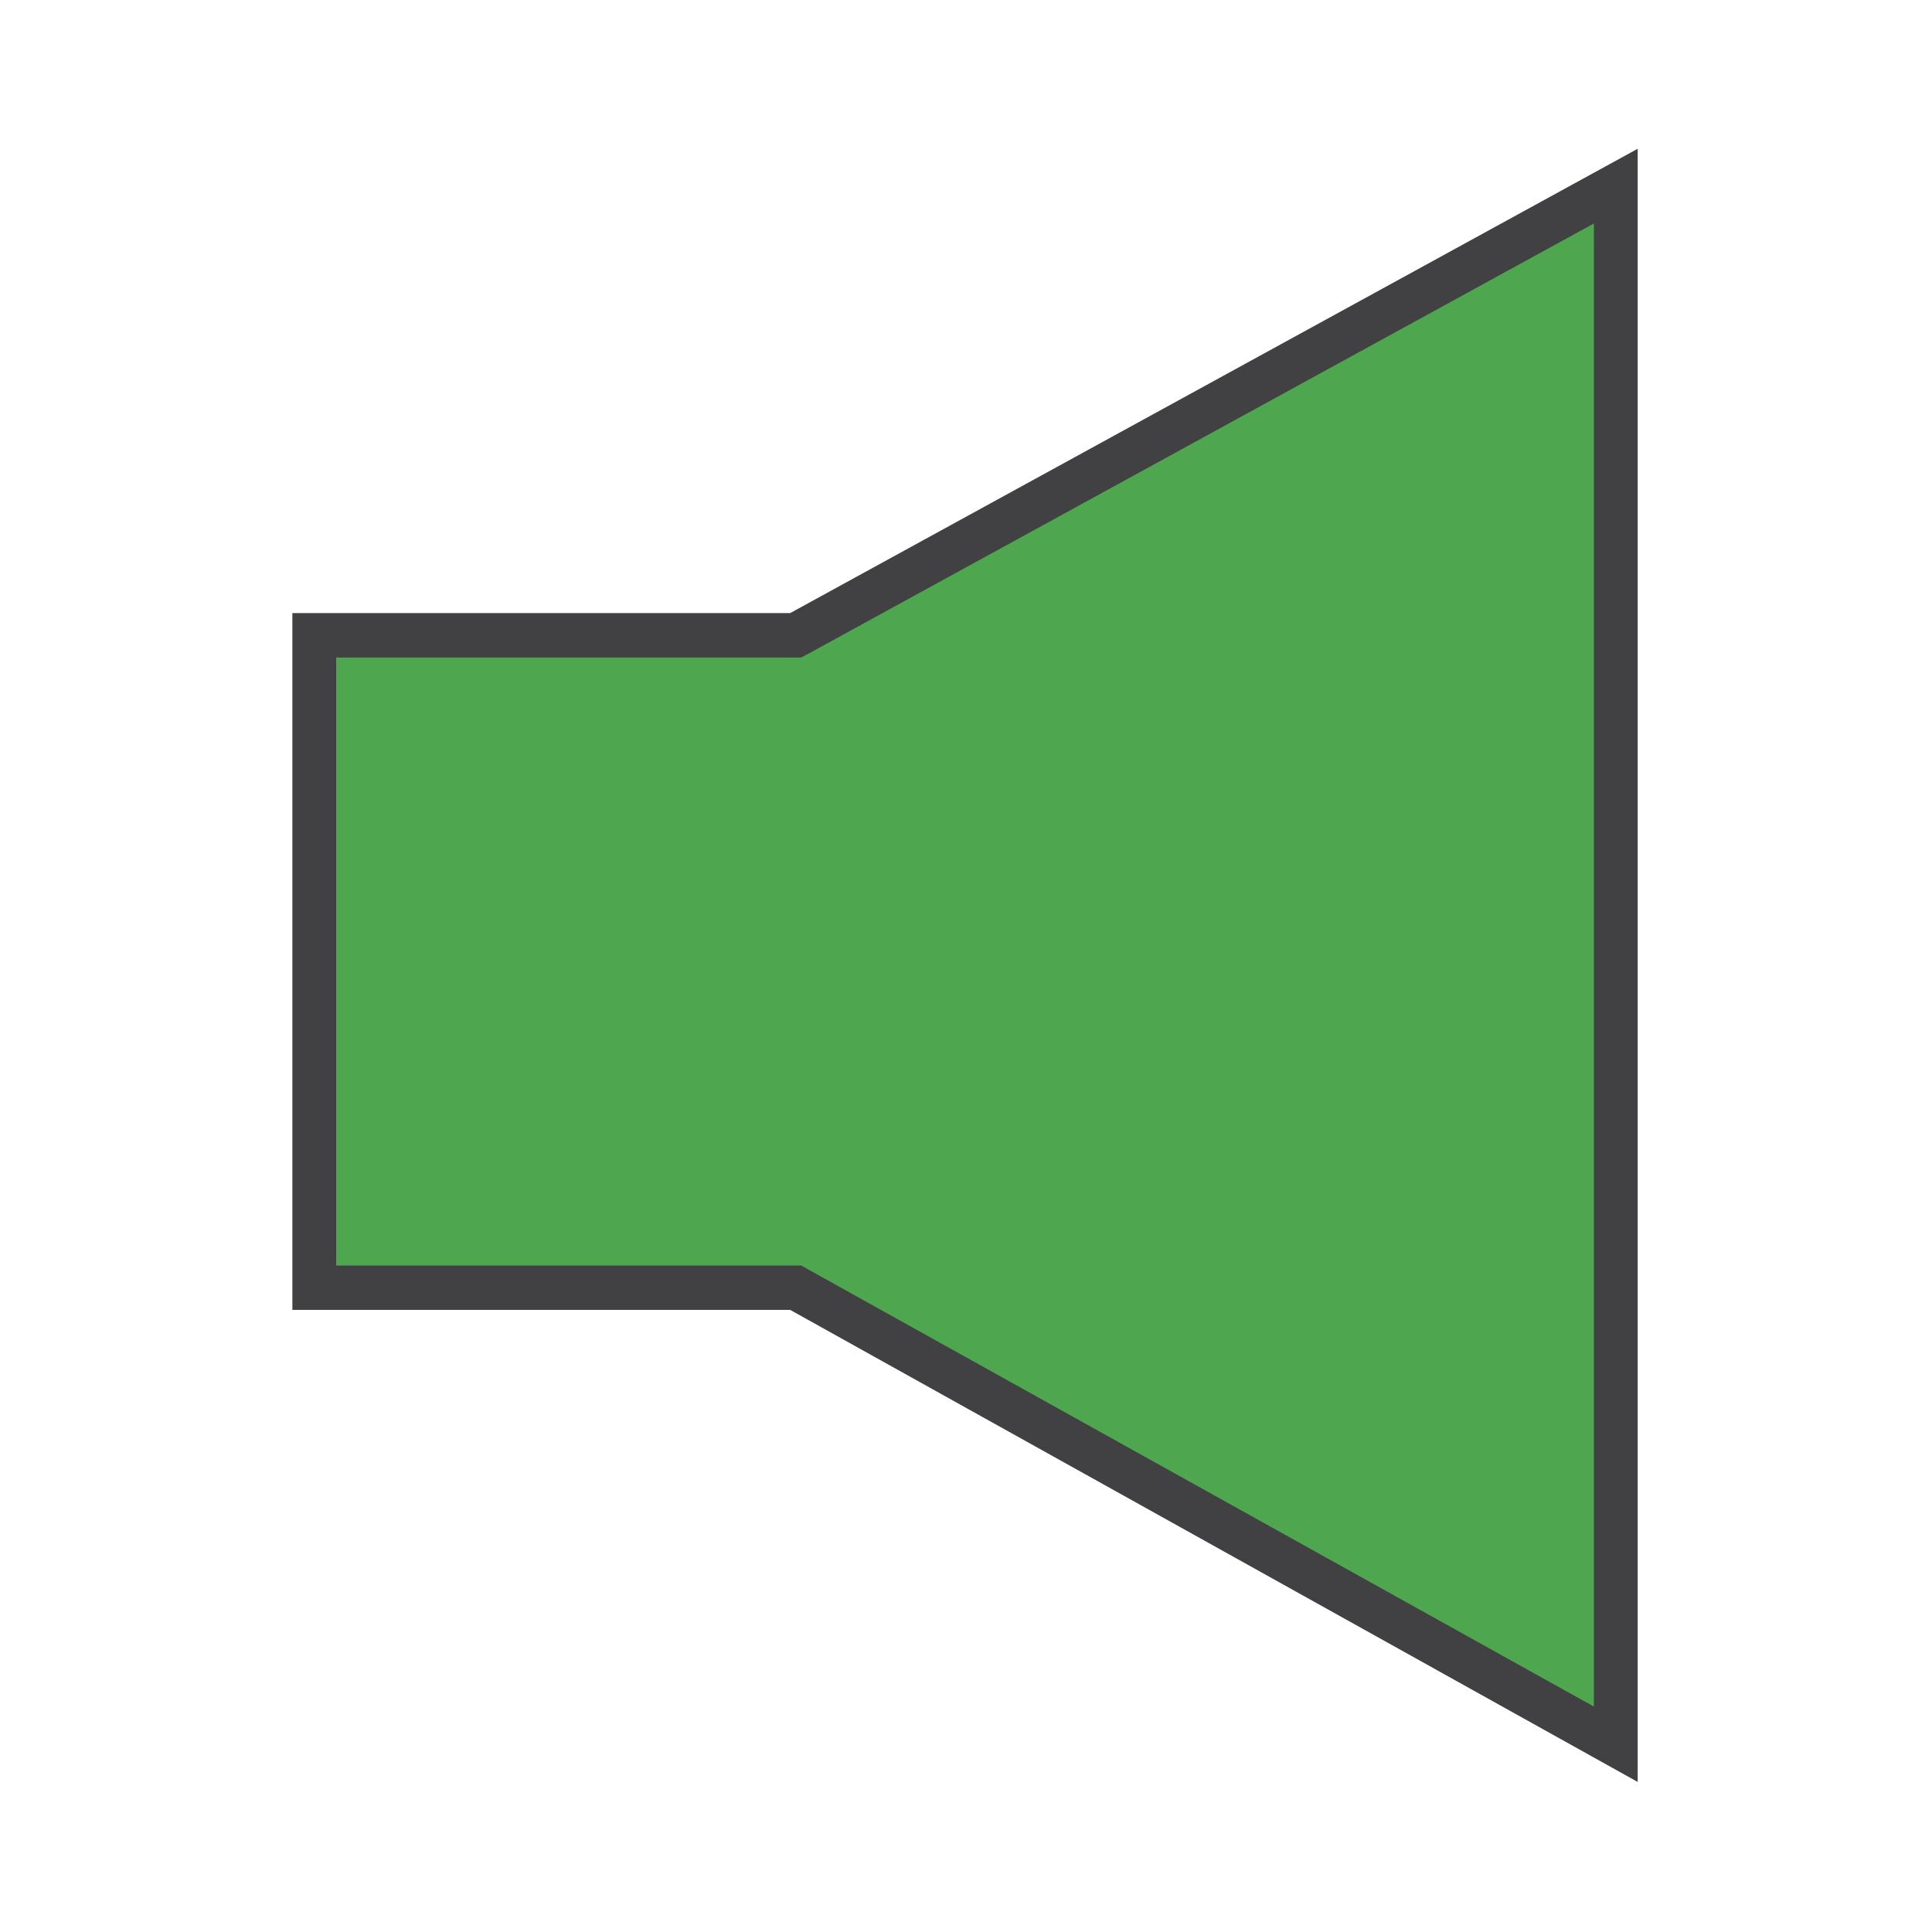
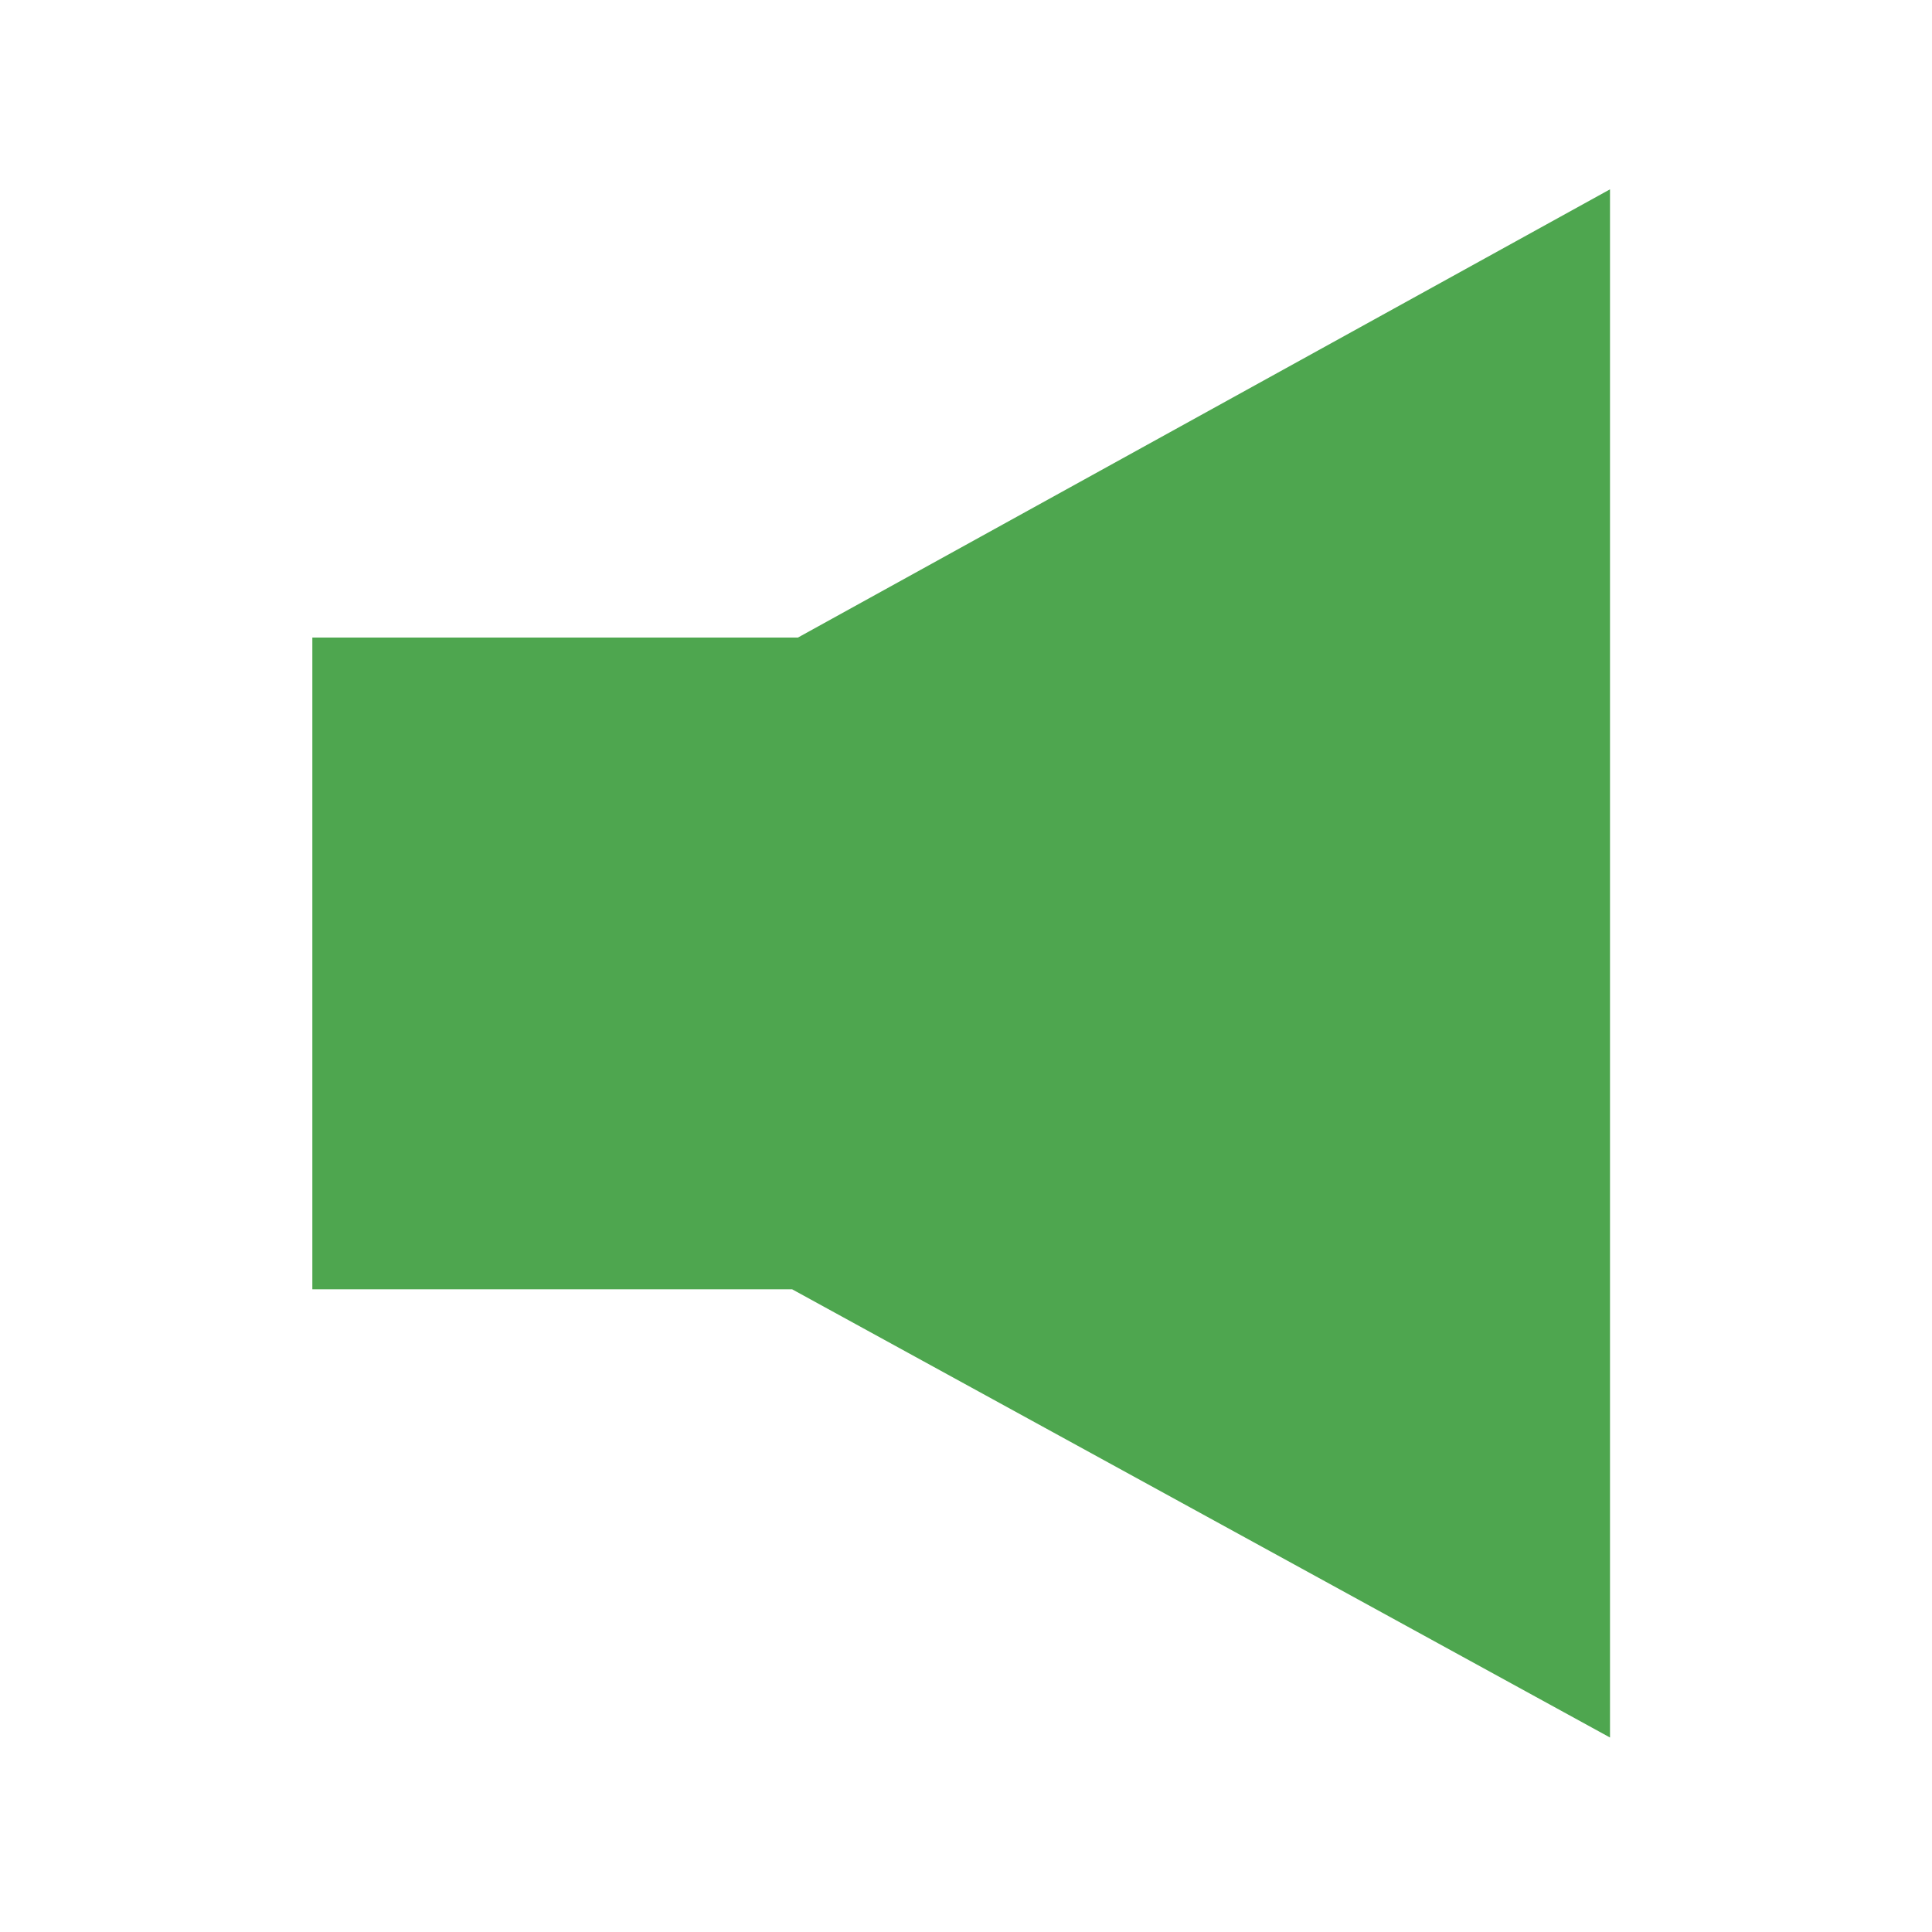
<svg xmlns="http://www.w3.org/2000/svg" version="1.1" id="Layer_1" x="0px" y="0px" viewBox="0 0 300 300" style="enable-background:new 0 0 300 300;" xml:space="preserve">
  <style type="text/css">
	.st0{fill:#4EA64F;}
	.st1{fill:#414042;}
</style>
  <g>
    <polygon class="st0" points="48.5,99 123.9,99 250,29.4 250,269.8 123,200.2 48.5,200.2  " />
-     <path class="st1" d="M247.5,34.7l0,230.3L126,197.4l-1.6-0.9h-1.8l-70.4,0l0-94.4l70.4,0h1.8l1.5-0.8L247.5,34.7 M254.3,23.1   L122.7,95.2l-77.3,0l0,108.2l77.3,0l131.6,73.3L254.3,23.1L254.3,23.1z" />
  </g>
</svg>